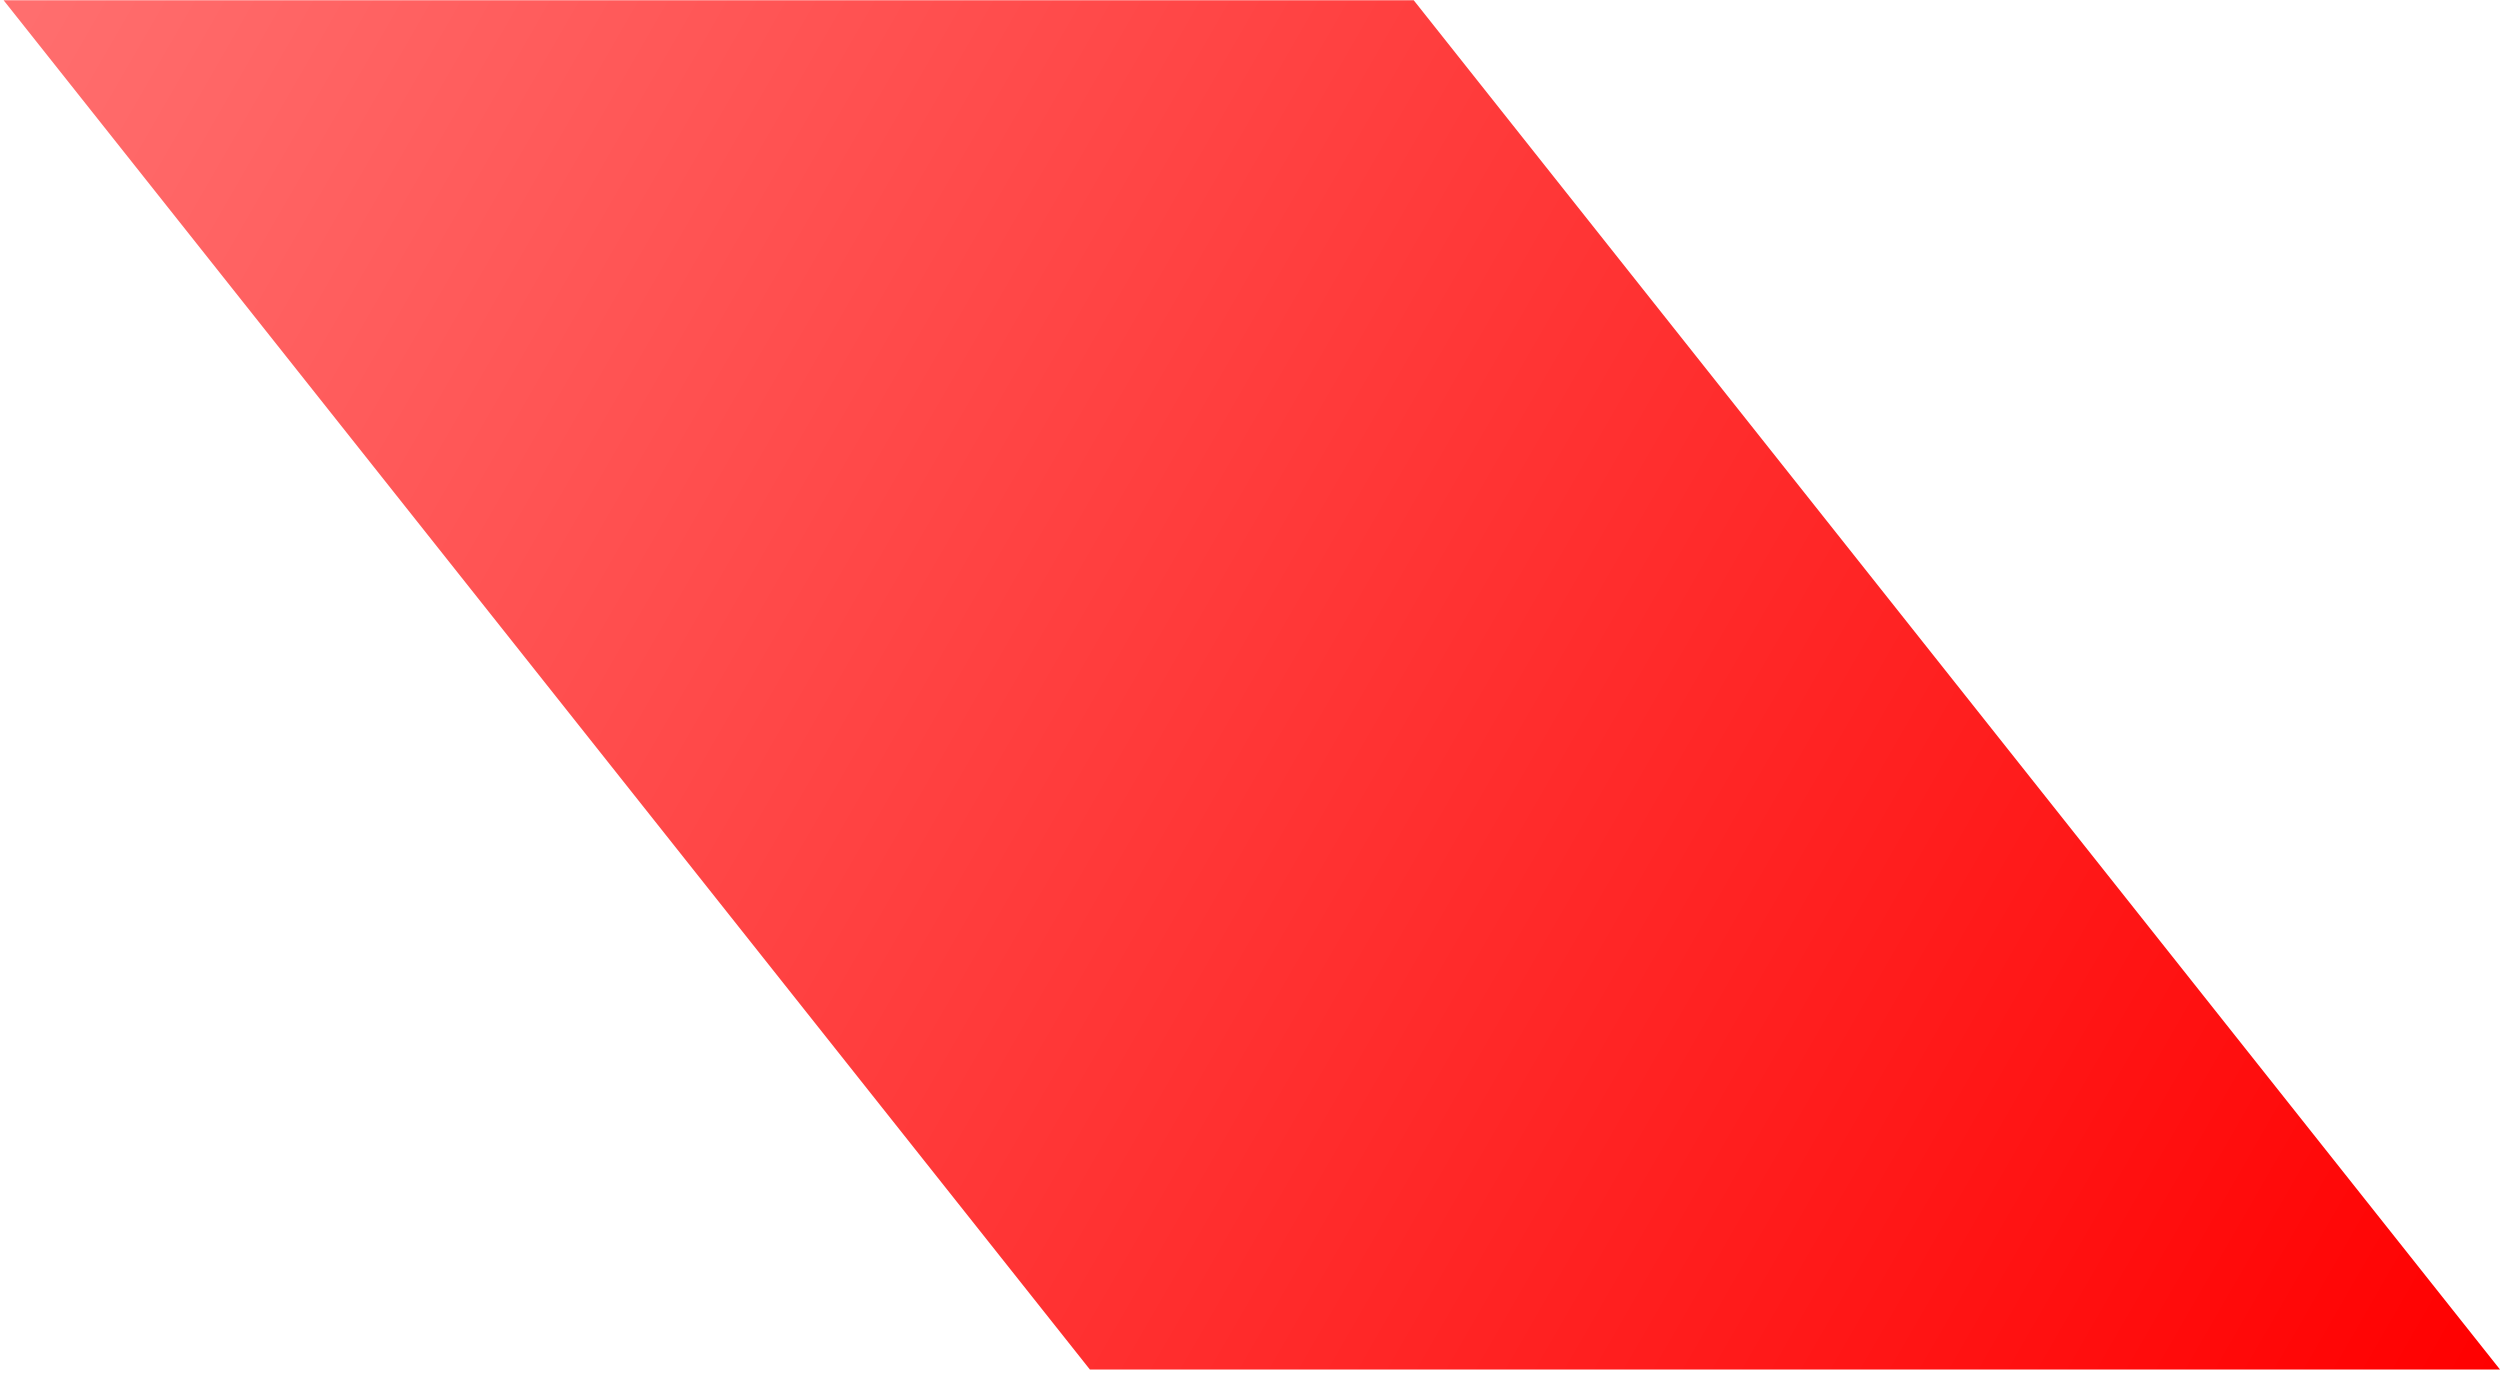
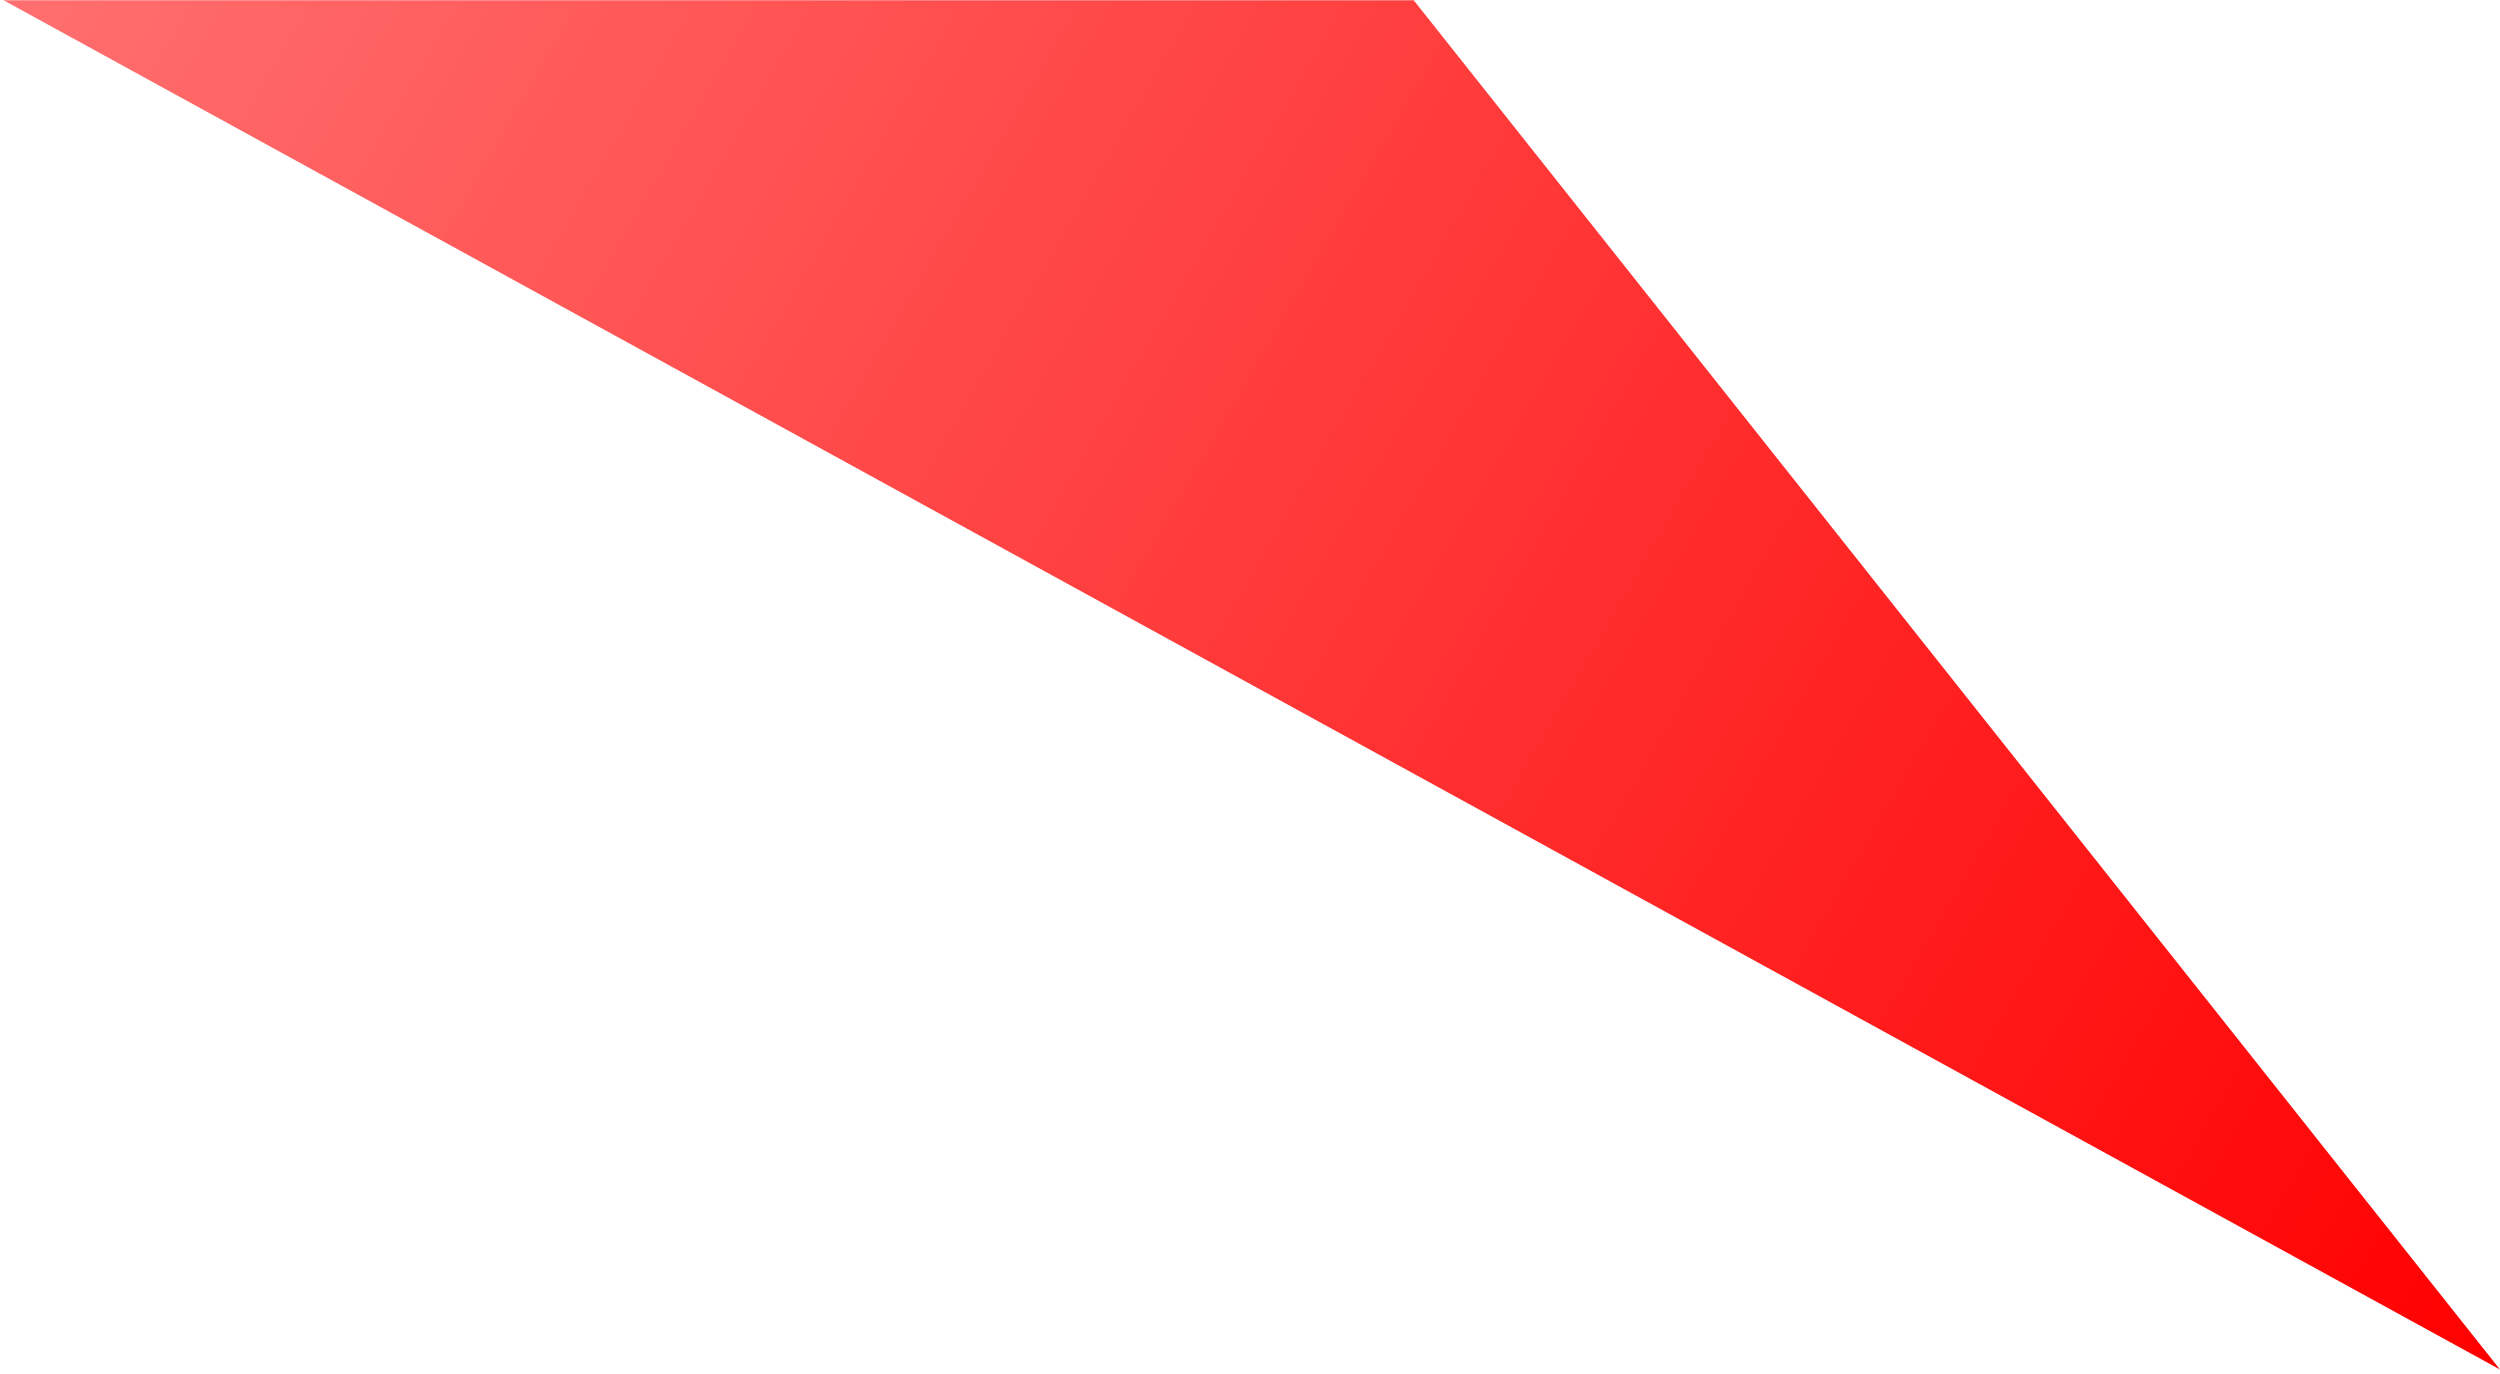
<svg xmlns="http://www.w3.org/2000/svg" width="524" height="288" viewBox="0 0 524 288" fill="none">
-   <path d="M523.998 287.049H228.439L0.762 0.062H296.321L523.998 287.049Z" fill="url(#paint0_linear_647_3356)" />
+   <path d="M523.998 287.049L0.762 0.062H296.321L523.998 287.049Z" fill="url(#paint0_linear_647_3356)" />
  <defs>
    <linearGradient id="paint0_linear_647_3356" x1="15.764" y1="-15.402" x2="527.45" y2="279.432" gradientUnits="userSpaceOnUse">
      <stop stop-color="#FF6E6E" />
      <stop offset="1" stop-color="#FF0000" />
    </linearGradient>
  </defs>
</svg>